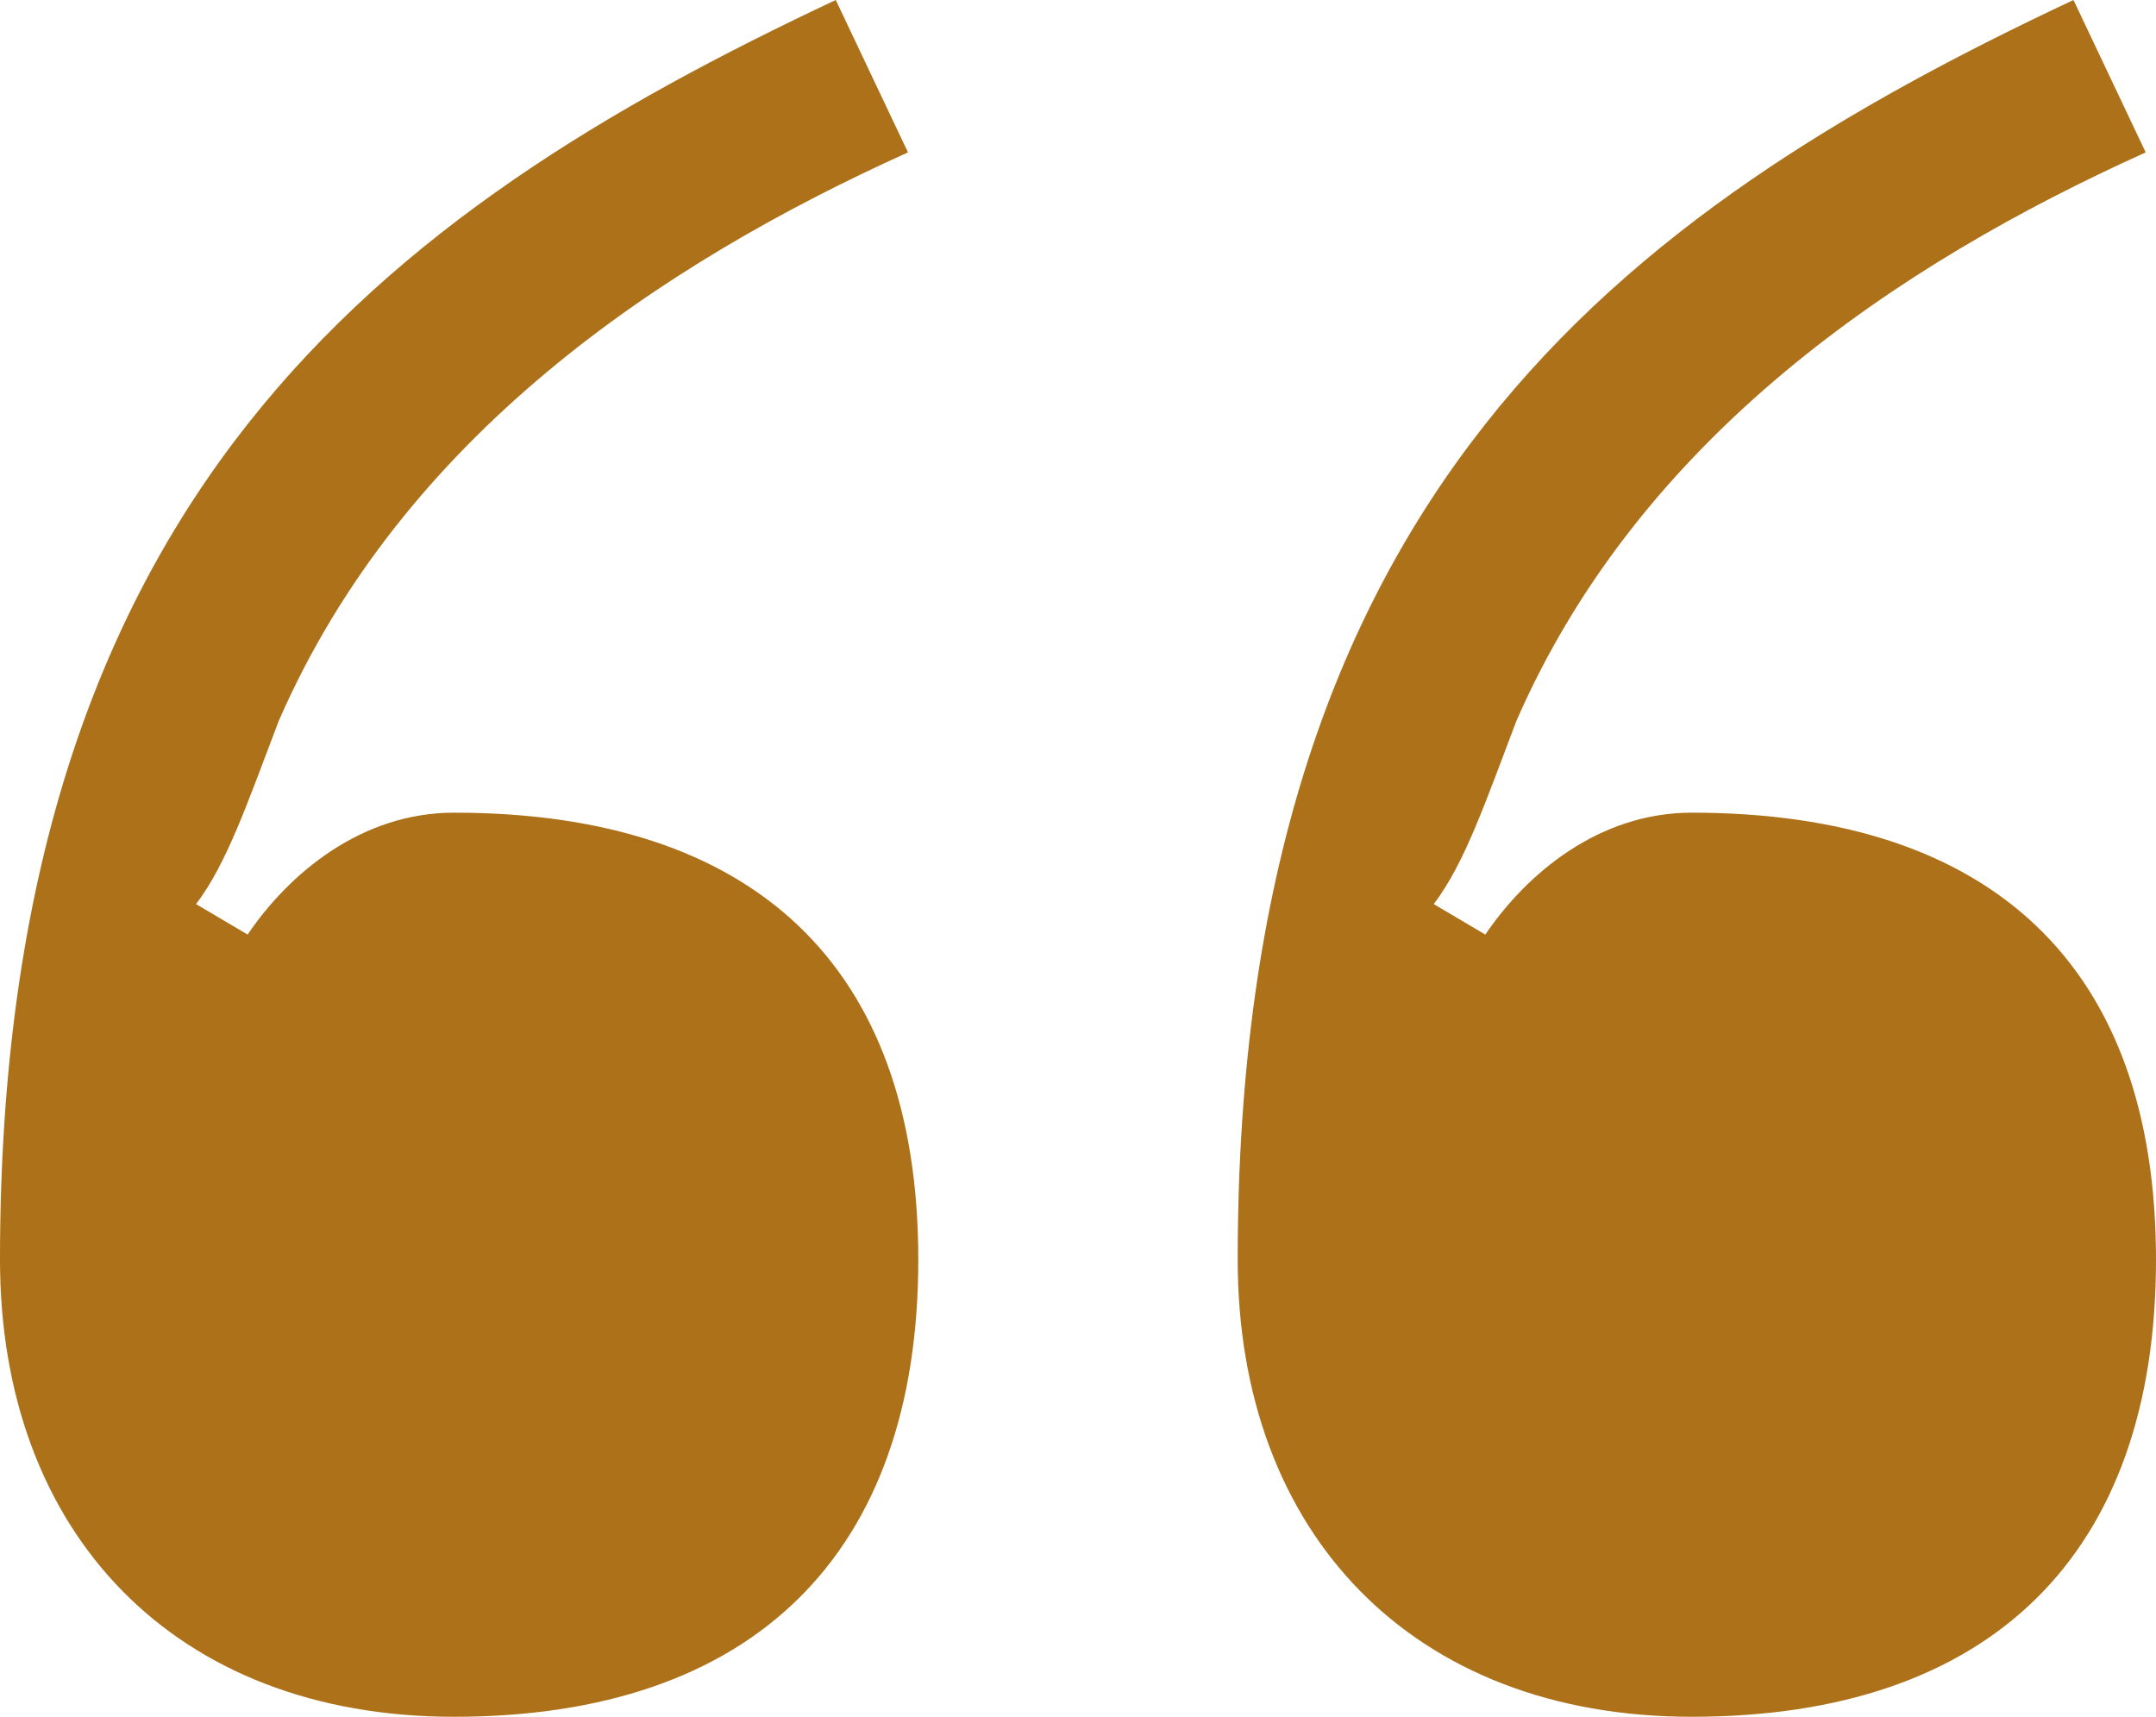
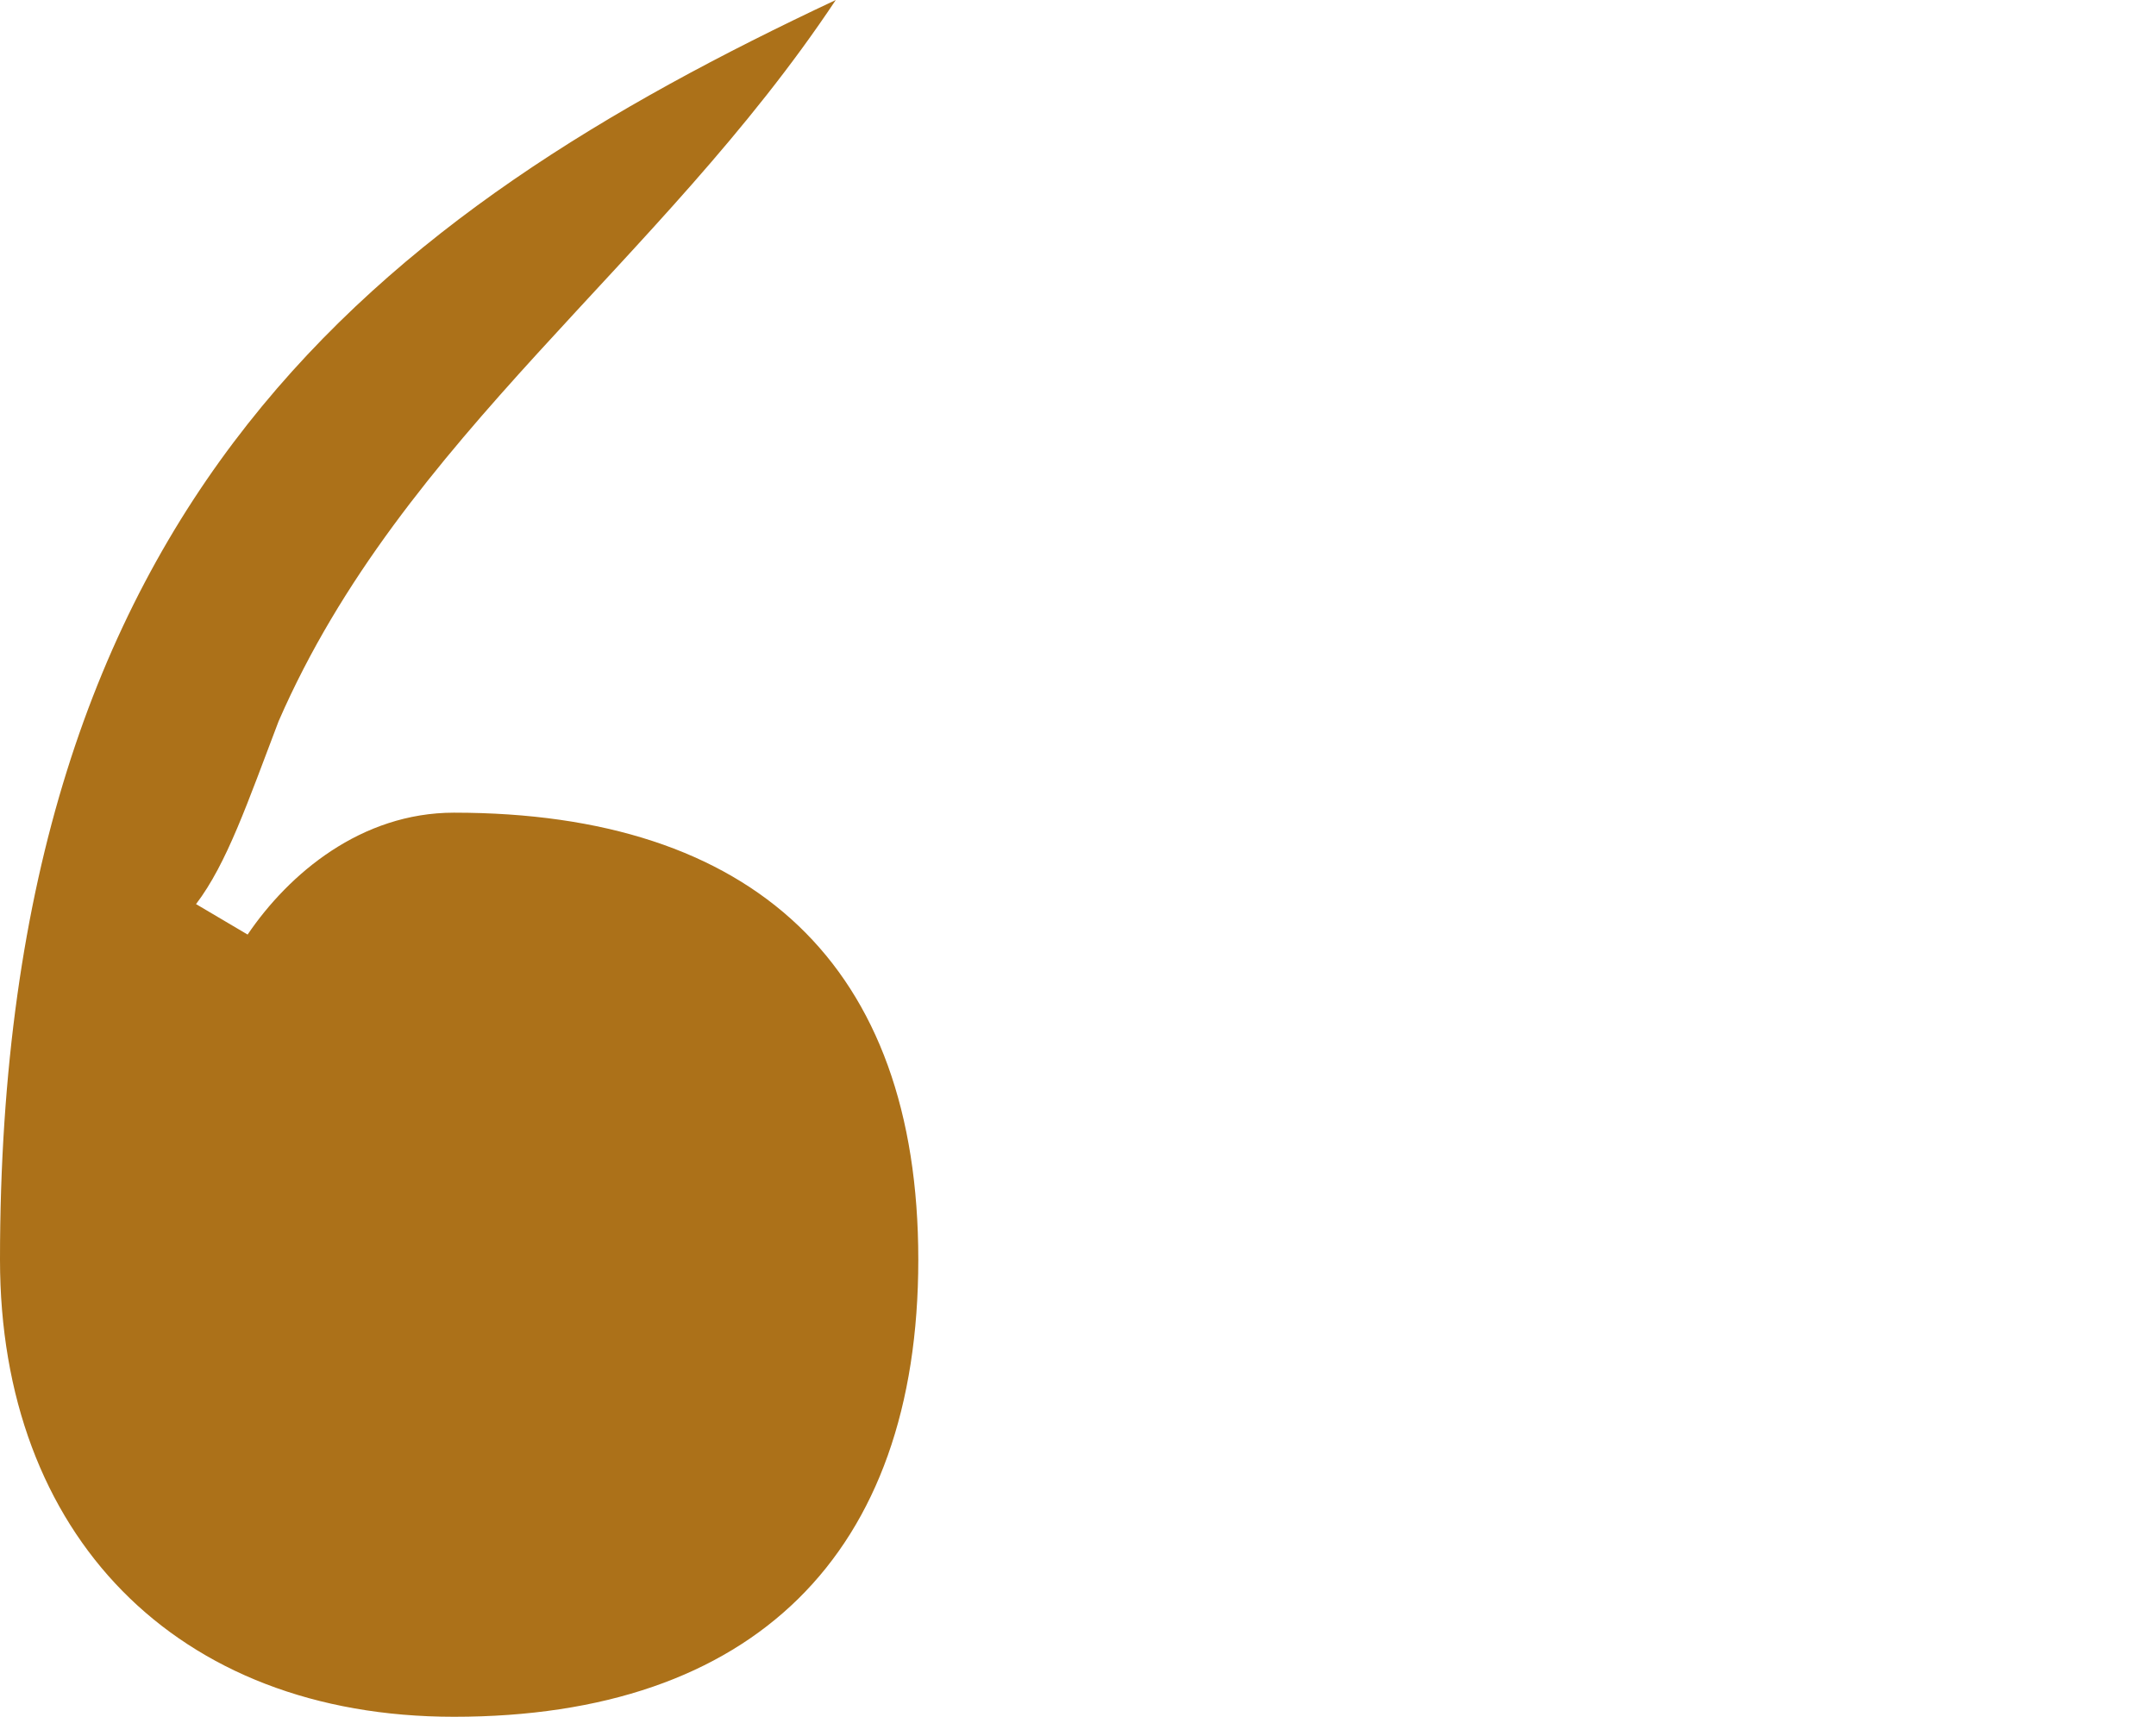
<svg xmlns="http://www.w3.org/2000/svg" width="54" height="43" viewBox="0 0 54 43" fill="none">
-   <path d="M0 31.55C0 12.467 9.562 5.343 20.933 0L22.742 3.817C16.539 6.615 10.079 10.941 6.978 18.065C6.202 20.101 5.685 21.627 4.91 22.645L6.202 23.408C7.236 21.882 9.045 20.355 11.371 20.355C18.865 20.355 23 24.172 23 31.55C23 38.929 18.865 43 11.371 43C4.393 43 0 38.42 0 31.55Z" fill="#AC7119" />
-   <path d="M31 31.55C31 12.467 40.562 5.343 51.933 0L53.742 3.817C47.539 6.615 41.079 10.941 37.977 18.065C37.202 20.101 36.685 21.627 35.91 22.645L37.202 23.408C38.236 21.882 40.045 20.355 42.371 20.355C49.865 20.355 54 24.172 54 31.55C54 38.929 49.865 43 42.371 43C35.393 43 31 38.42 31 31.55Z" fill="#AC7119" />
+   <path d="M0 31.55C0 12.467 9.562 5.343 20.933 0C16.539 6.615 10.079 10.941 6.978 18.065C6.202 20.101 5.685 21.627 4.91 22.645L6.202 23.408C7.236 21.882 9.045 20.355 11.371 20.355C18.865 20.355 23 24.172 23 31.55C23 38.929 18.865 43 11.371 43C4.393 43 0 38.42 0 31.55Z" fill="#AC7119" />
</svg>